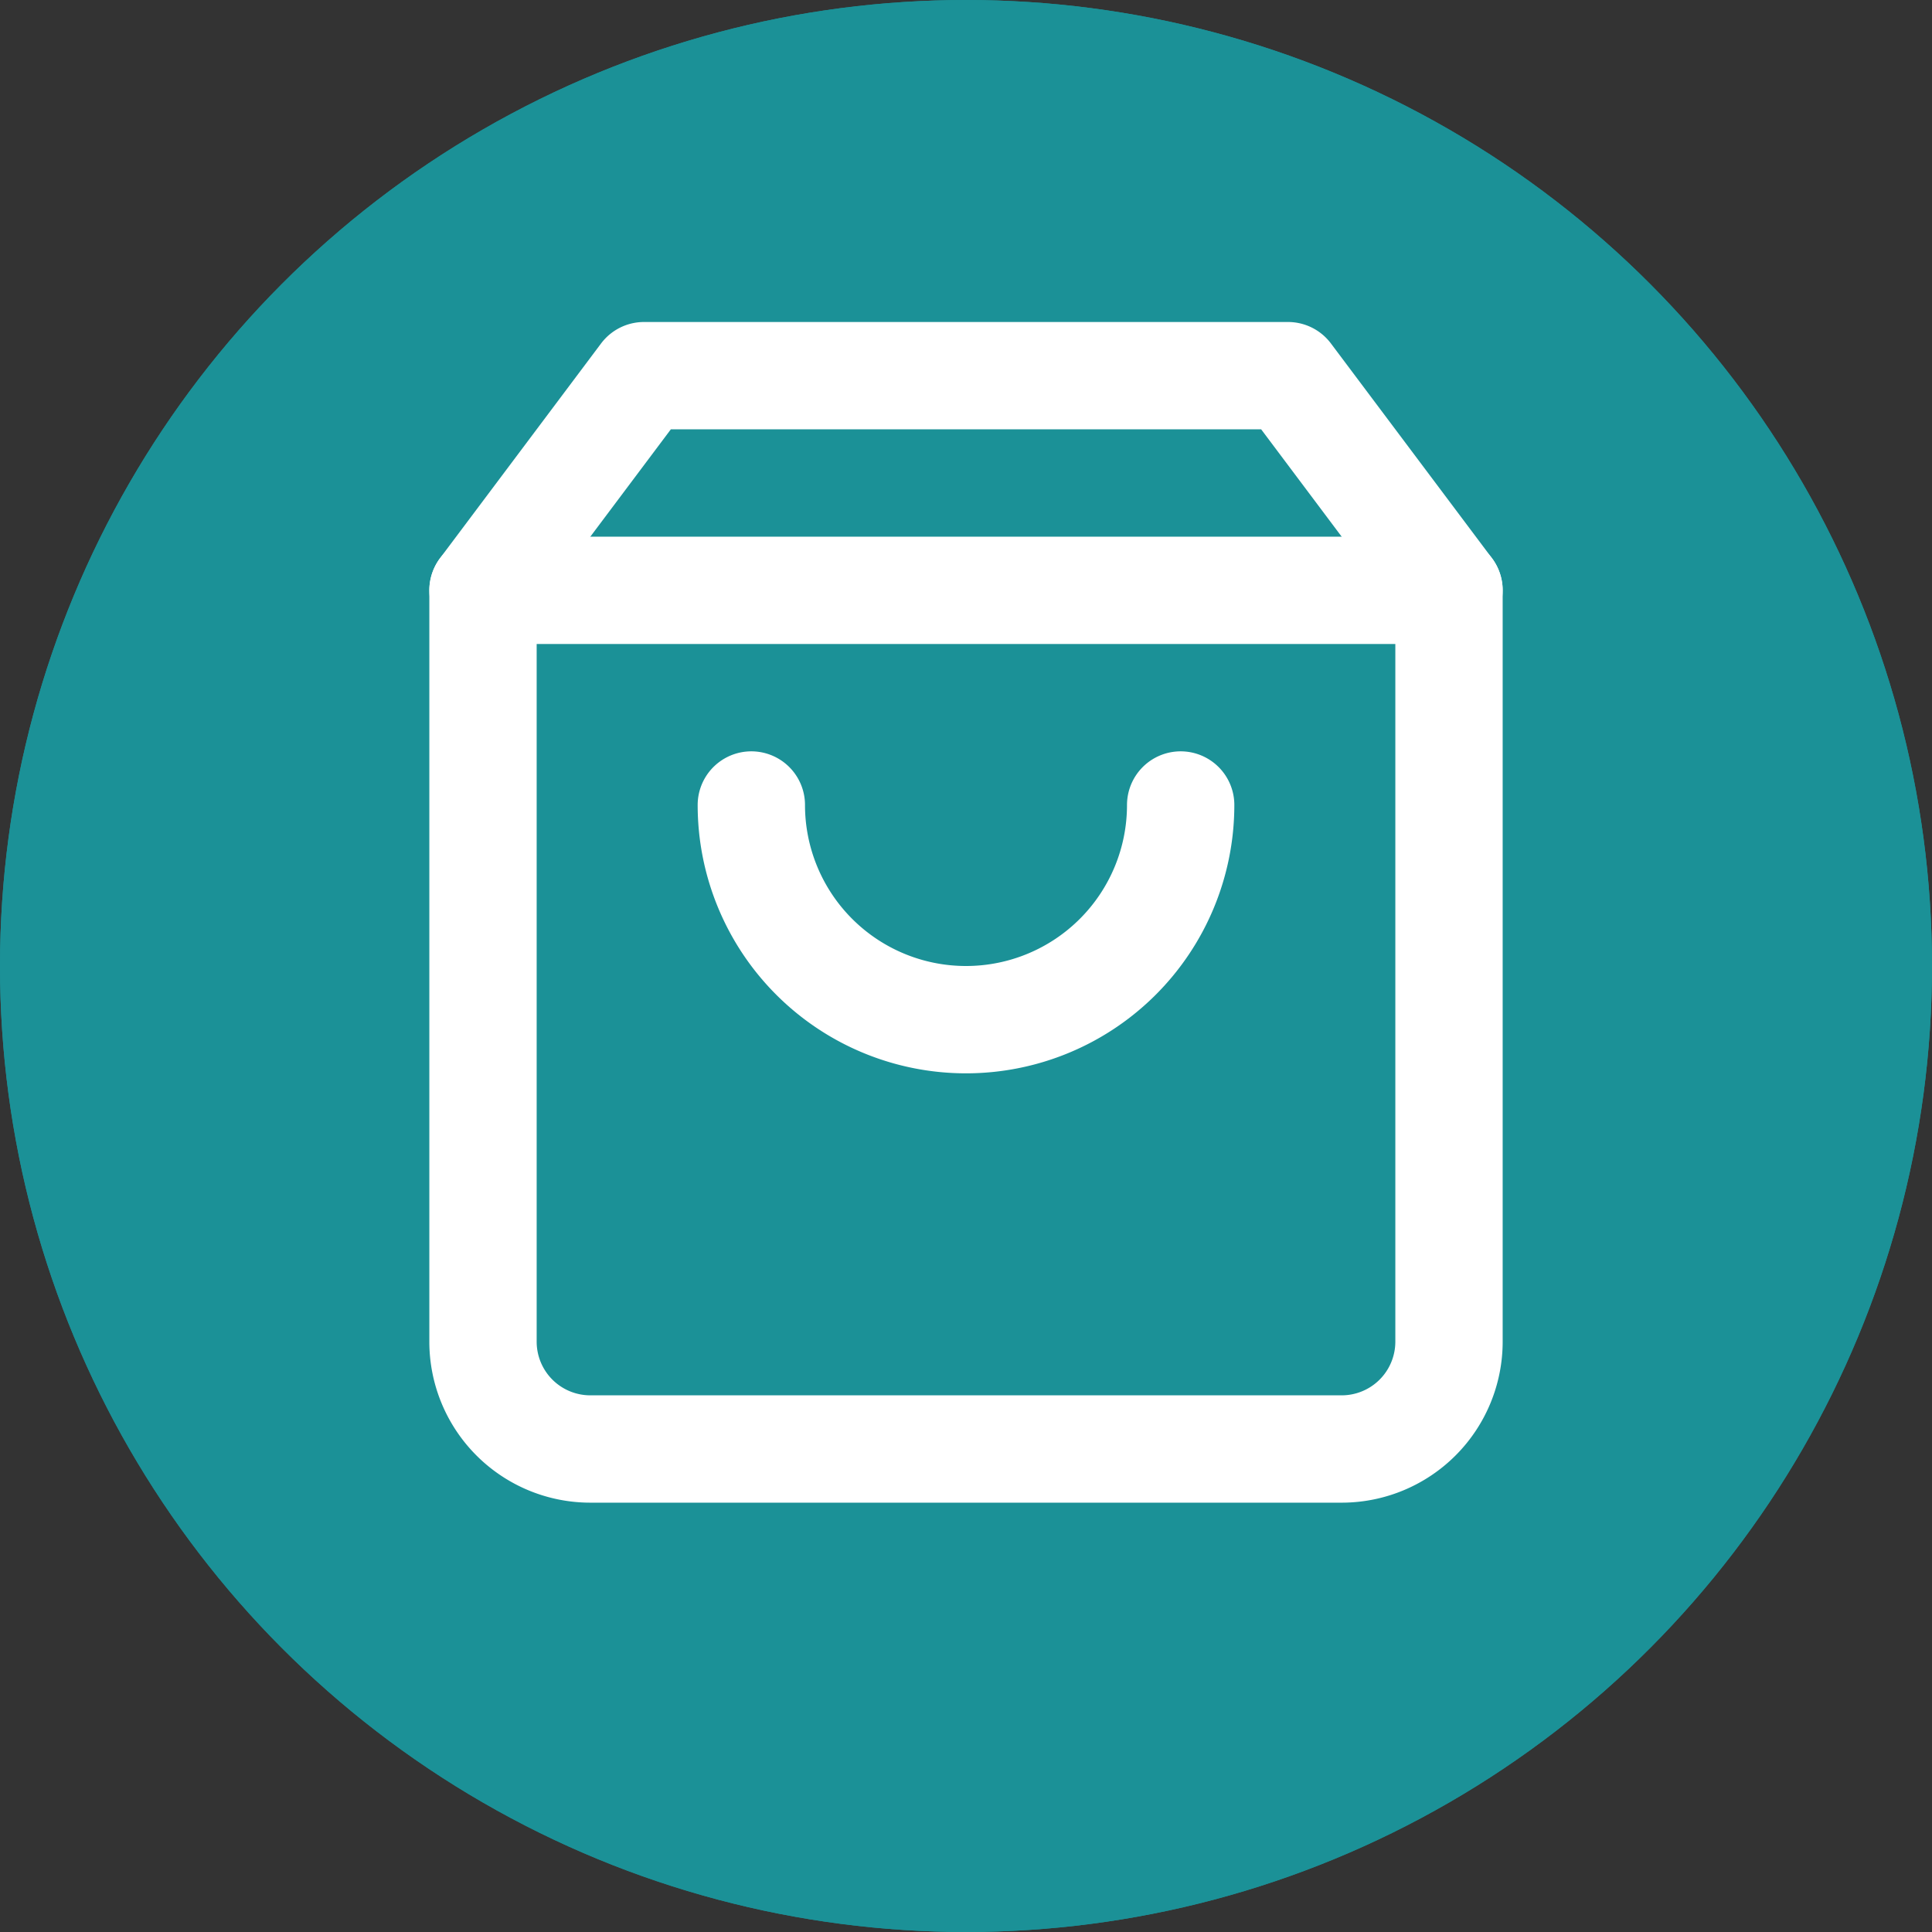
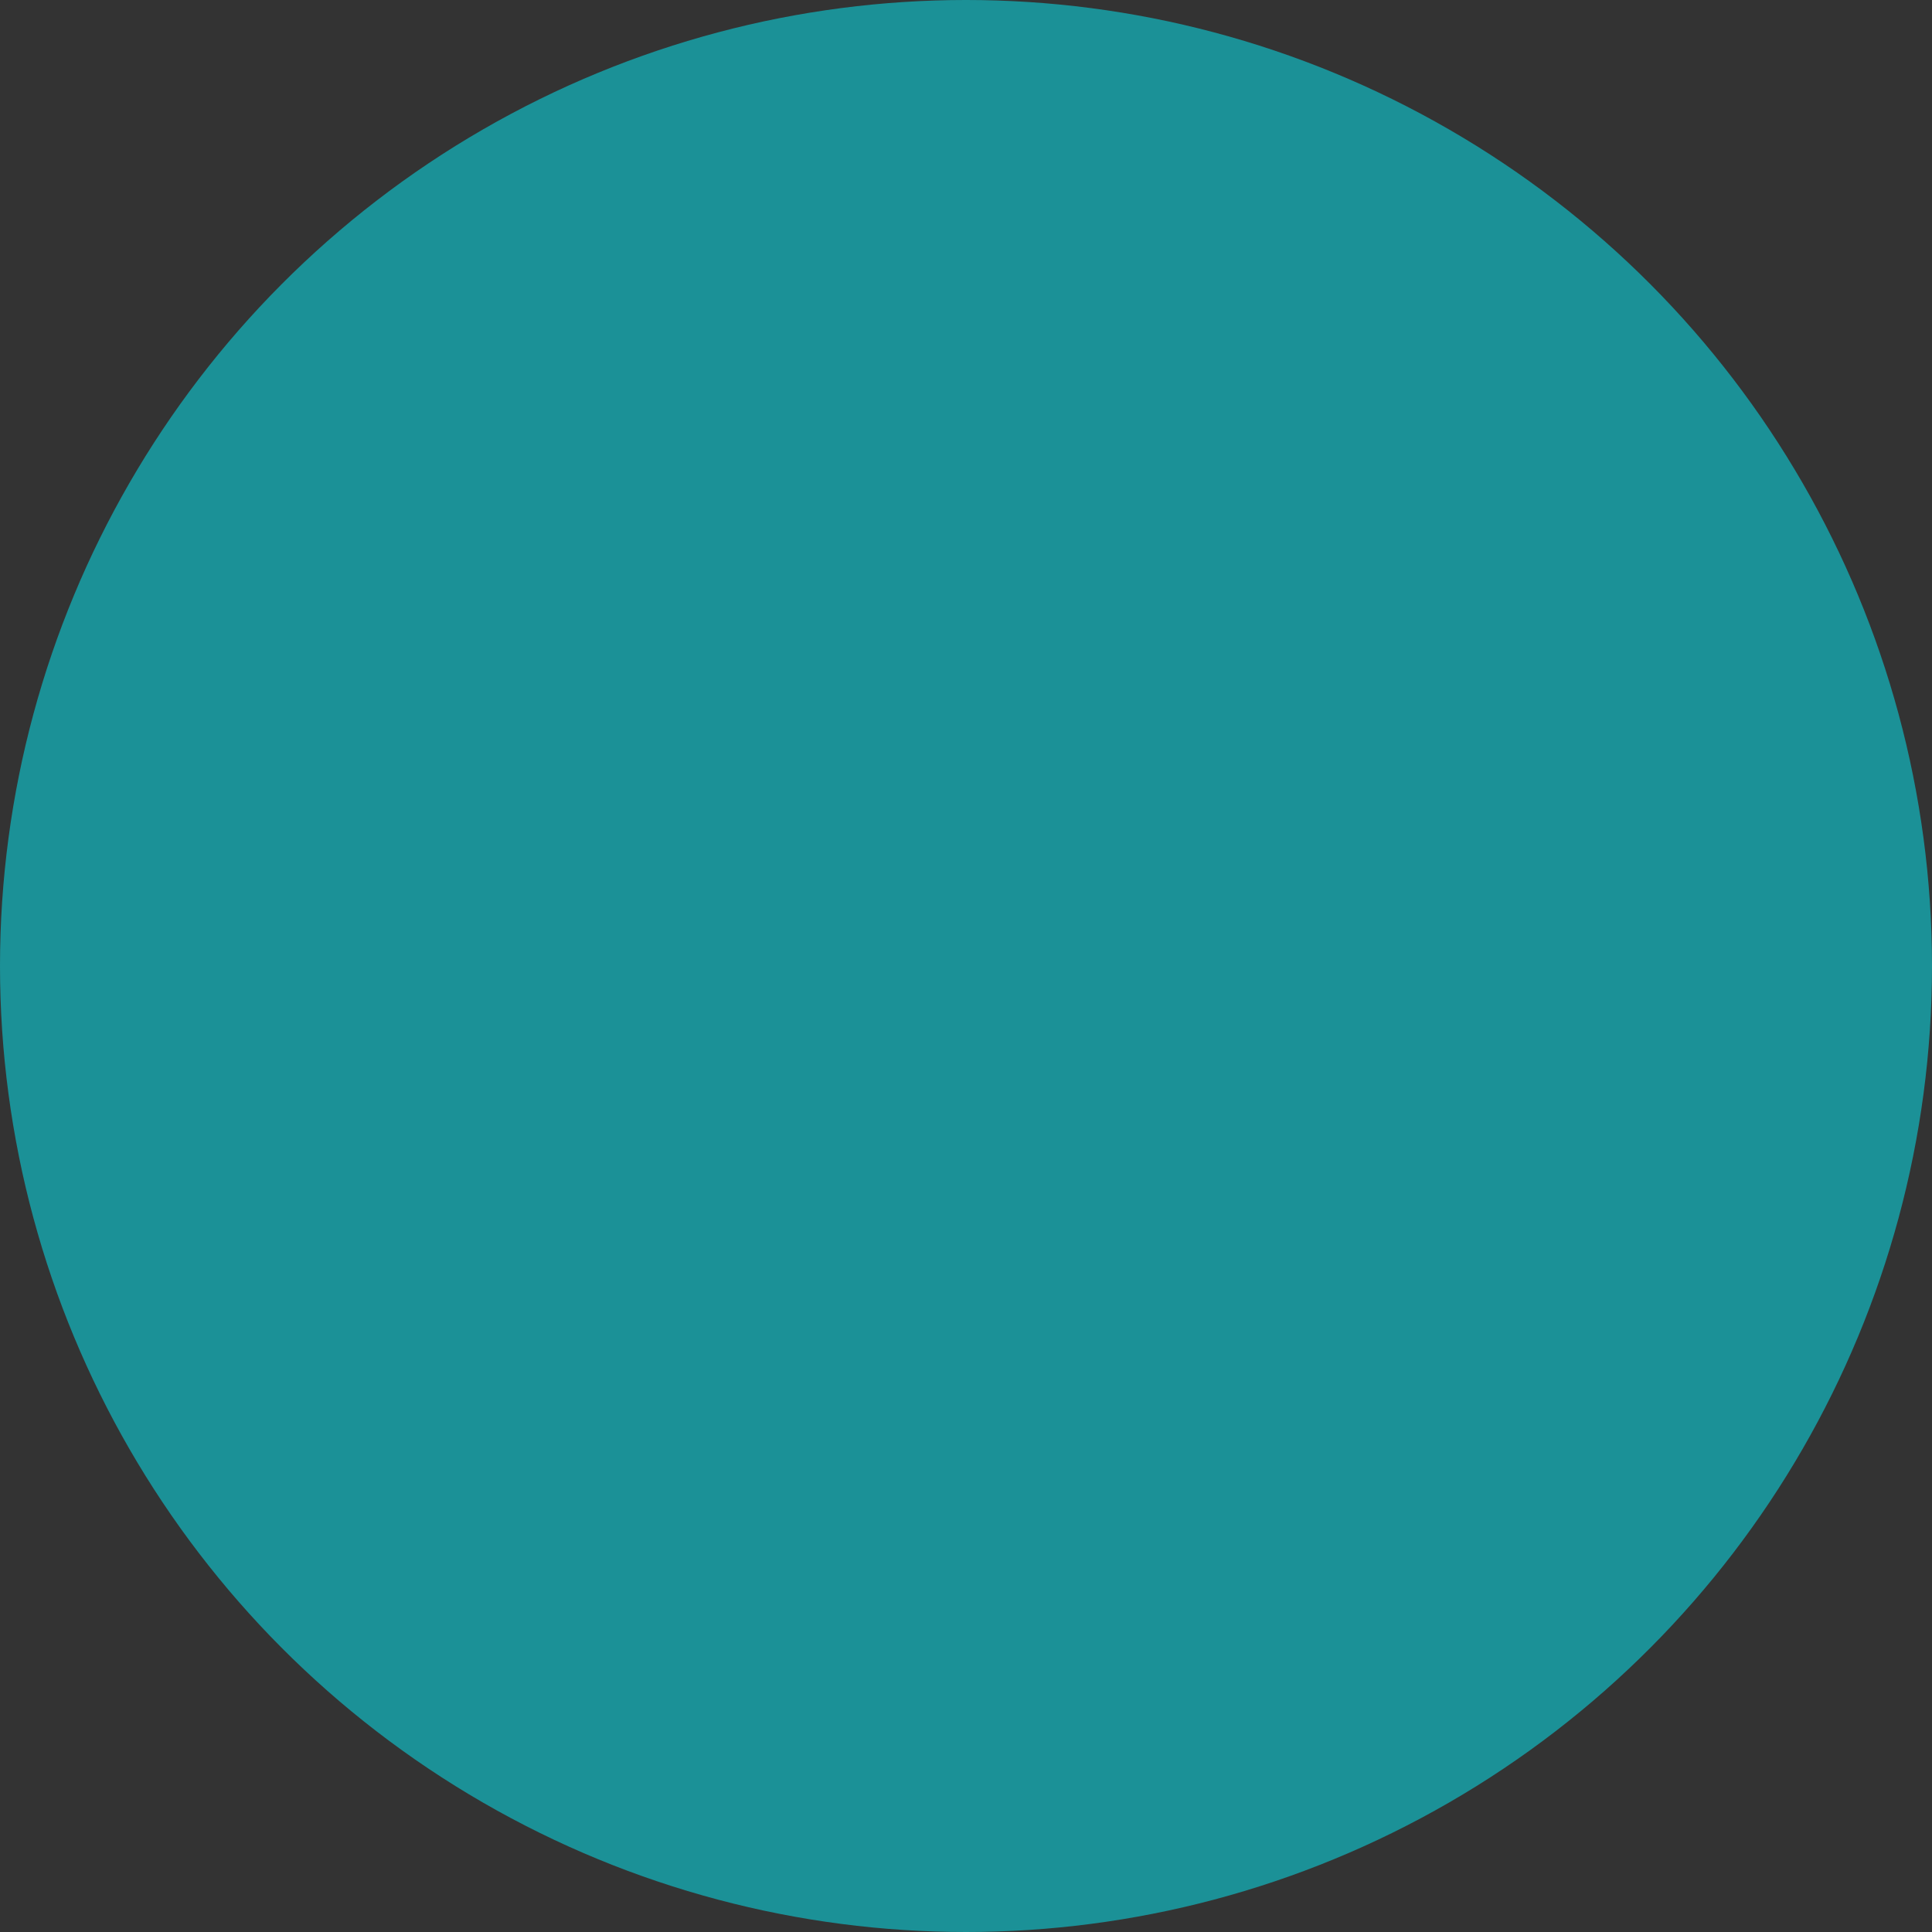
<svg xmlns="http://www.w3.org/2000/svg" width="54" height="54" viewBox="0 0 54 54">
  <rect x="0" y="0" width="54" height="54" fill="#333333" stroke="none" />
  <g id="Group_631" data-name="Group 631" transform="translate(-1126 -1388)">
    <g id="Ellipse_31" data-name="Ellipse 31" transform="translate(1126 1388)" fill="#1b9197" stroke="#1b9197" stroke-width="0.5">
      <circle cx="27" cy="27" r="27" stroke="none" />
-       <circle cx="27" cy="27" r="26.75" fill="none" />
    </g>
    <g id="Icon_feather-shopping-bag" data-name="Icon feather-shopping-bag" transform="translate(1135 1395.5)">
-       <path id="Path_612" data-name="Path 612" d="M9,3,4.5,9V30a3,3,0,0,0,3,3h21a3,3,0,0,0,3-3V9L27,3Z" fill="none" stroke="#fff" stroke-linecap="round" stroke-linejoin="round" stroke-width="3" />
-       <path id="Path_613" data-name="Path 613" d="M4.5,9h27" fill="none" stroke="#fff" stroke-linecap="round" stroke-linejoin="round" stroke-width="3" />
-       <path id="Path_614" data-name="Path 614" d="M24,15a6,6,0,0,1-12,0" fill="none" stroke="#fff" stroke-linecap="round" stroke-linejoin="round" stroke-width="3" />
-     </g>
+       </g>
  </g>
</svg>